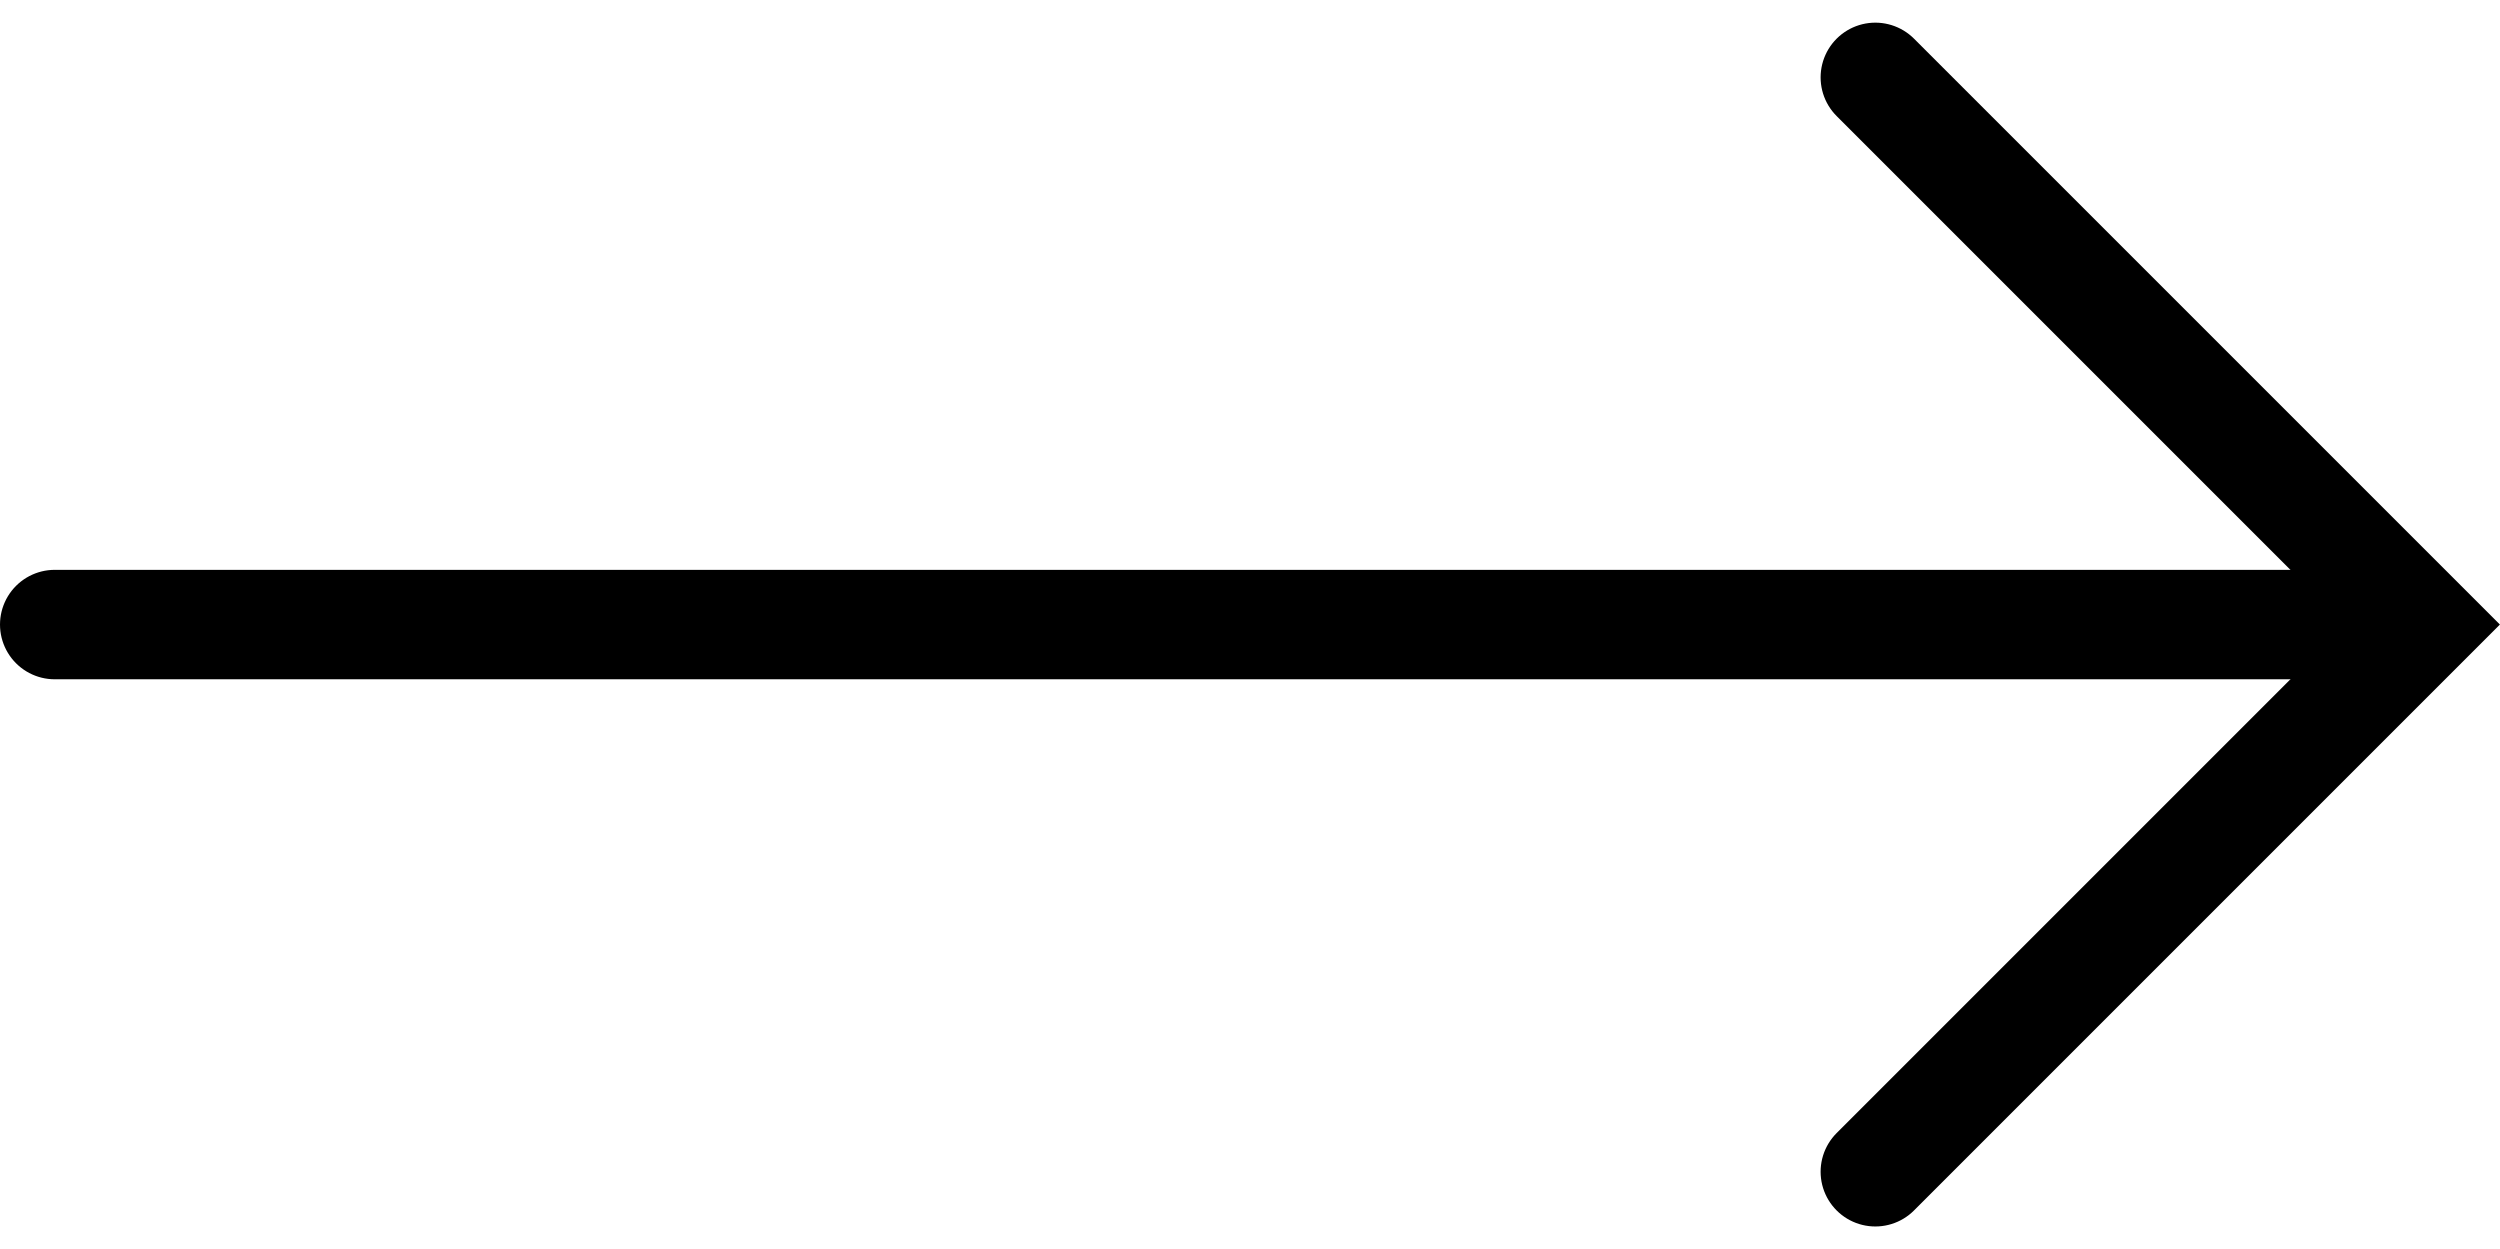
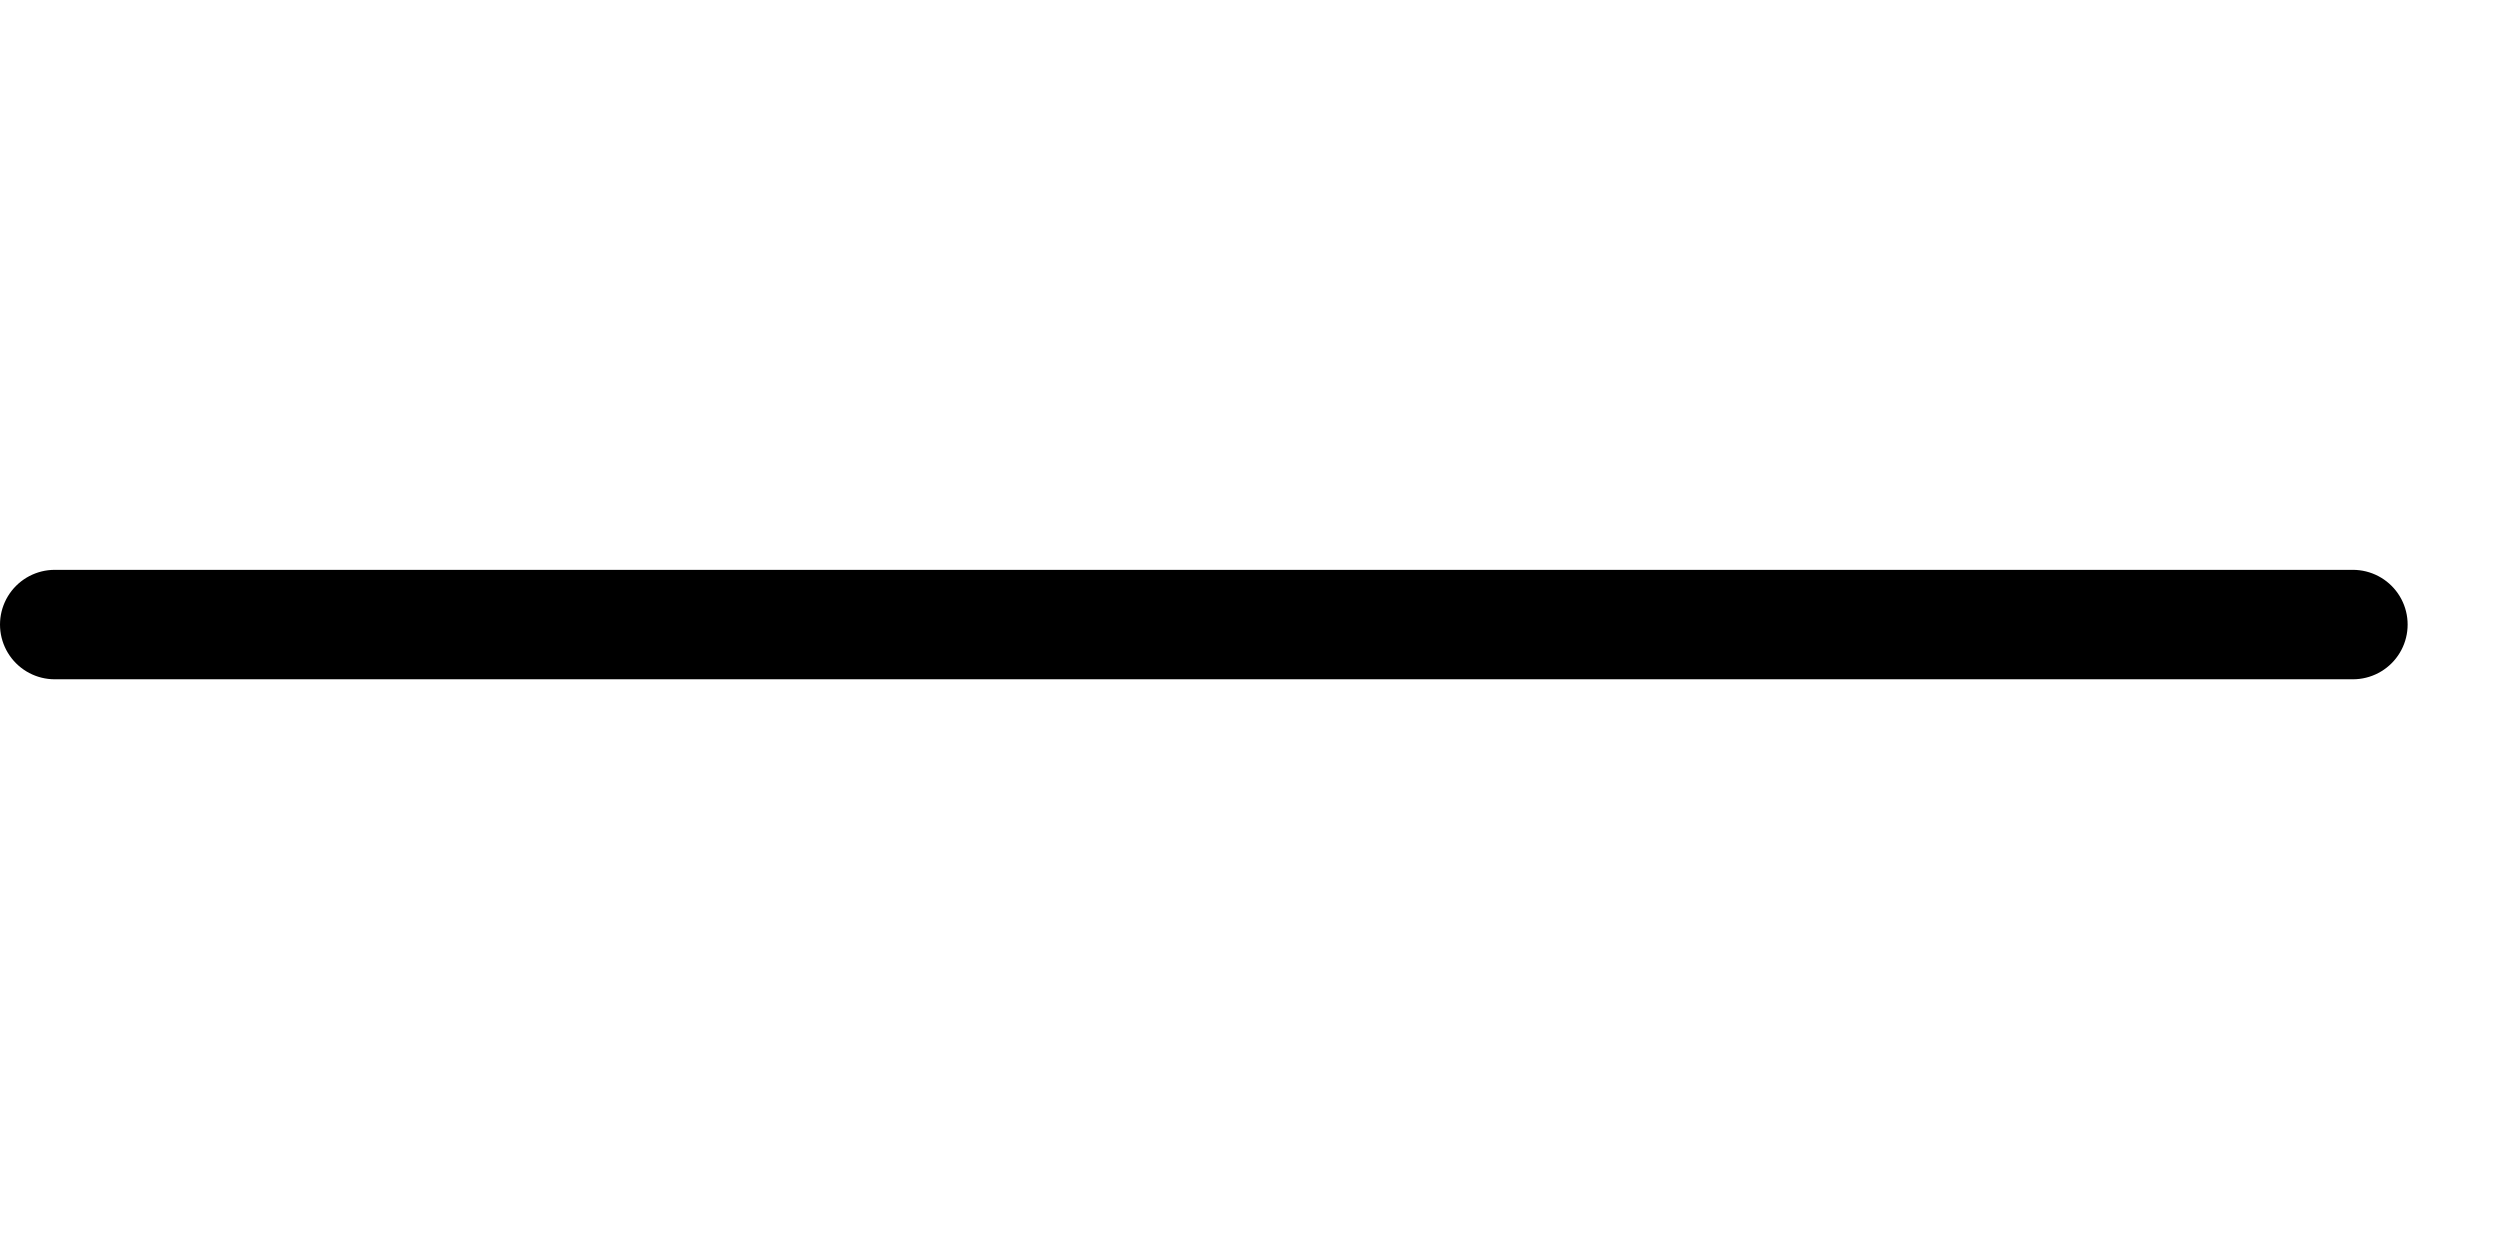
<svg xmlns="http://www.w3.org/2000/svg" width="22.844" height="11.414" viewBox="0 0 22.844 11.414">
  <g id="Gruppe_14" data-name="Gruppe 14" transform="translate(0.5 0.707)">
    <line id="Linie_1" data-name="Linie 1" x2="21" transform="translate(0 5)" fill="none" stroke="#000" stroke-linecap="round" stroke-width="1" />
-     <path id="Pfad_35" data-name="Pfad 35" d="M1126.808,446l5,5-5,5" transform="translate(-1110.172 -446)" fill="none" stroke="#000" stroke-linecap="round" stroke-width="1" />
  </g>
</svg>